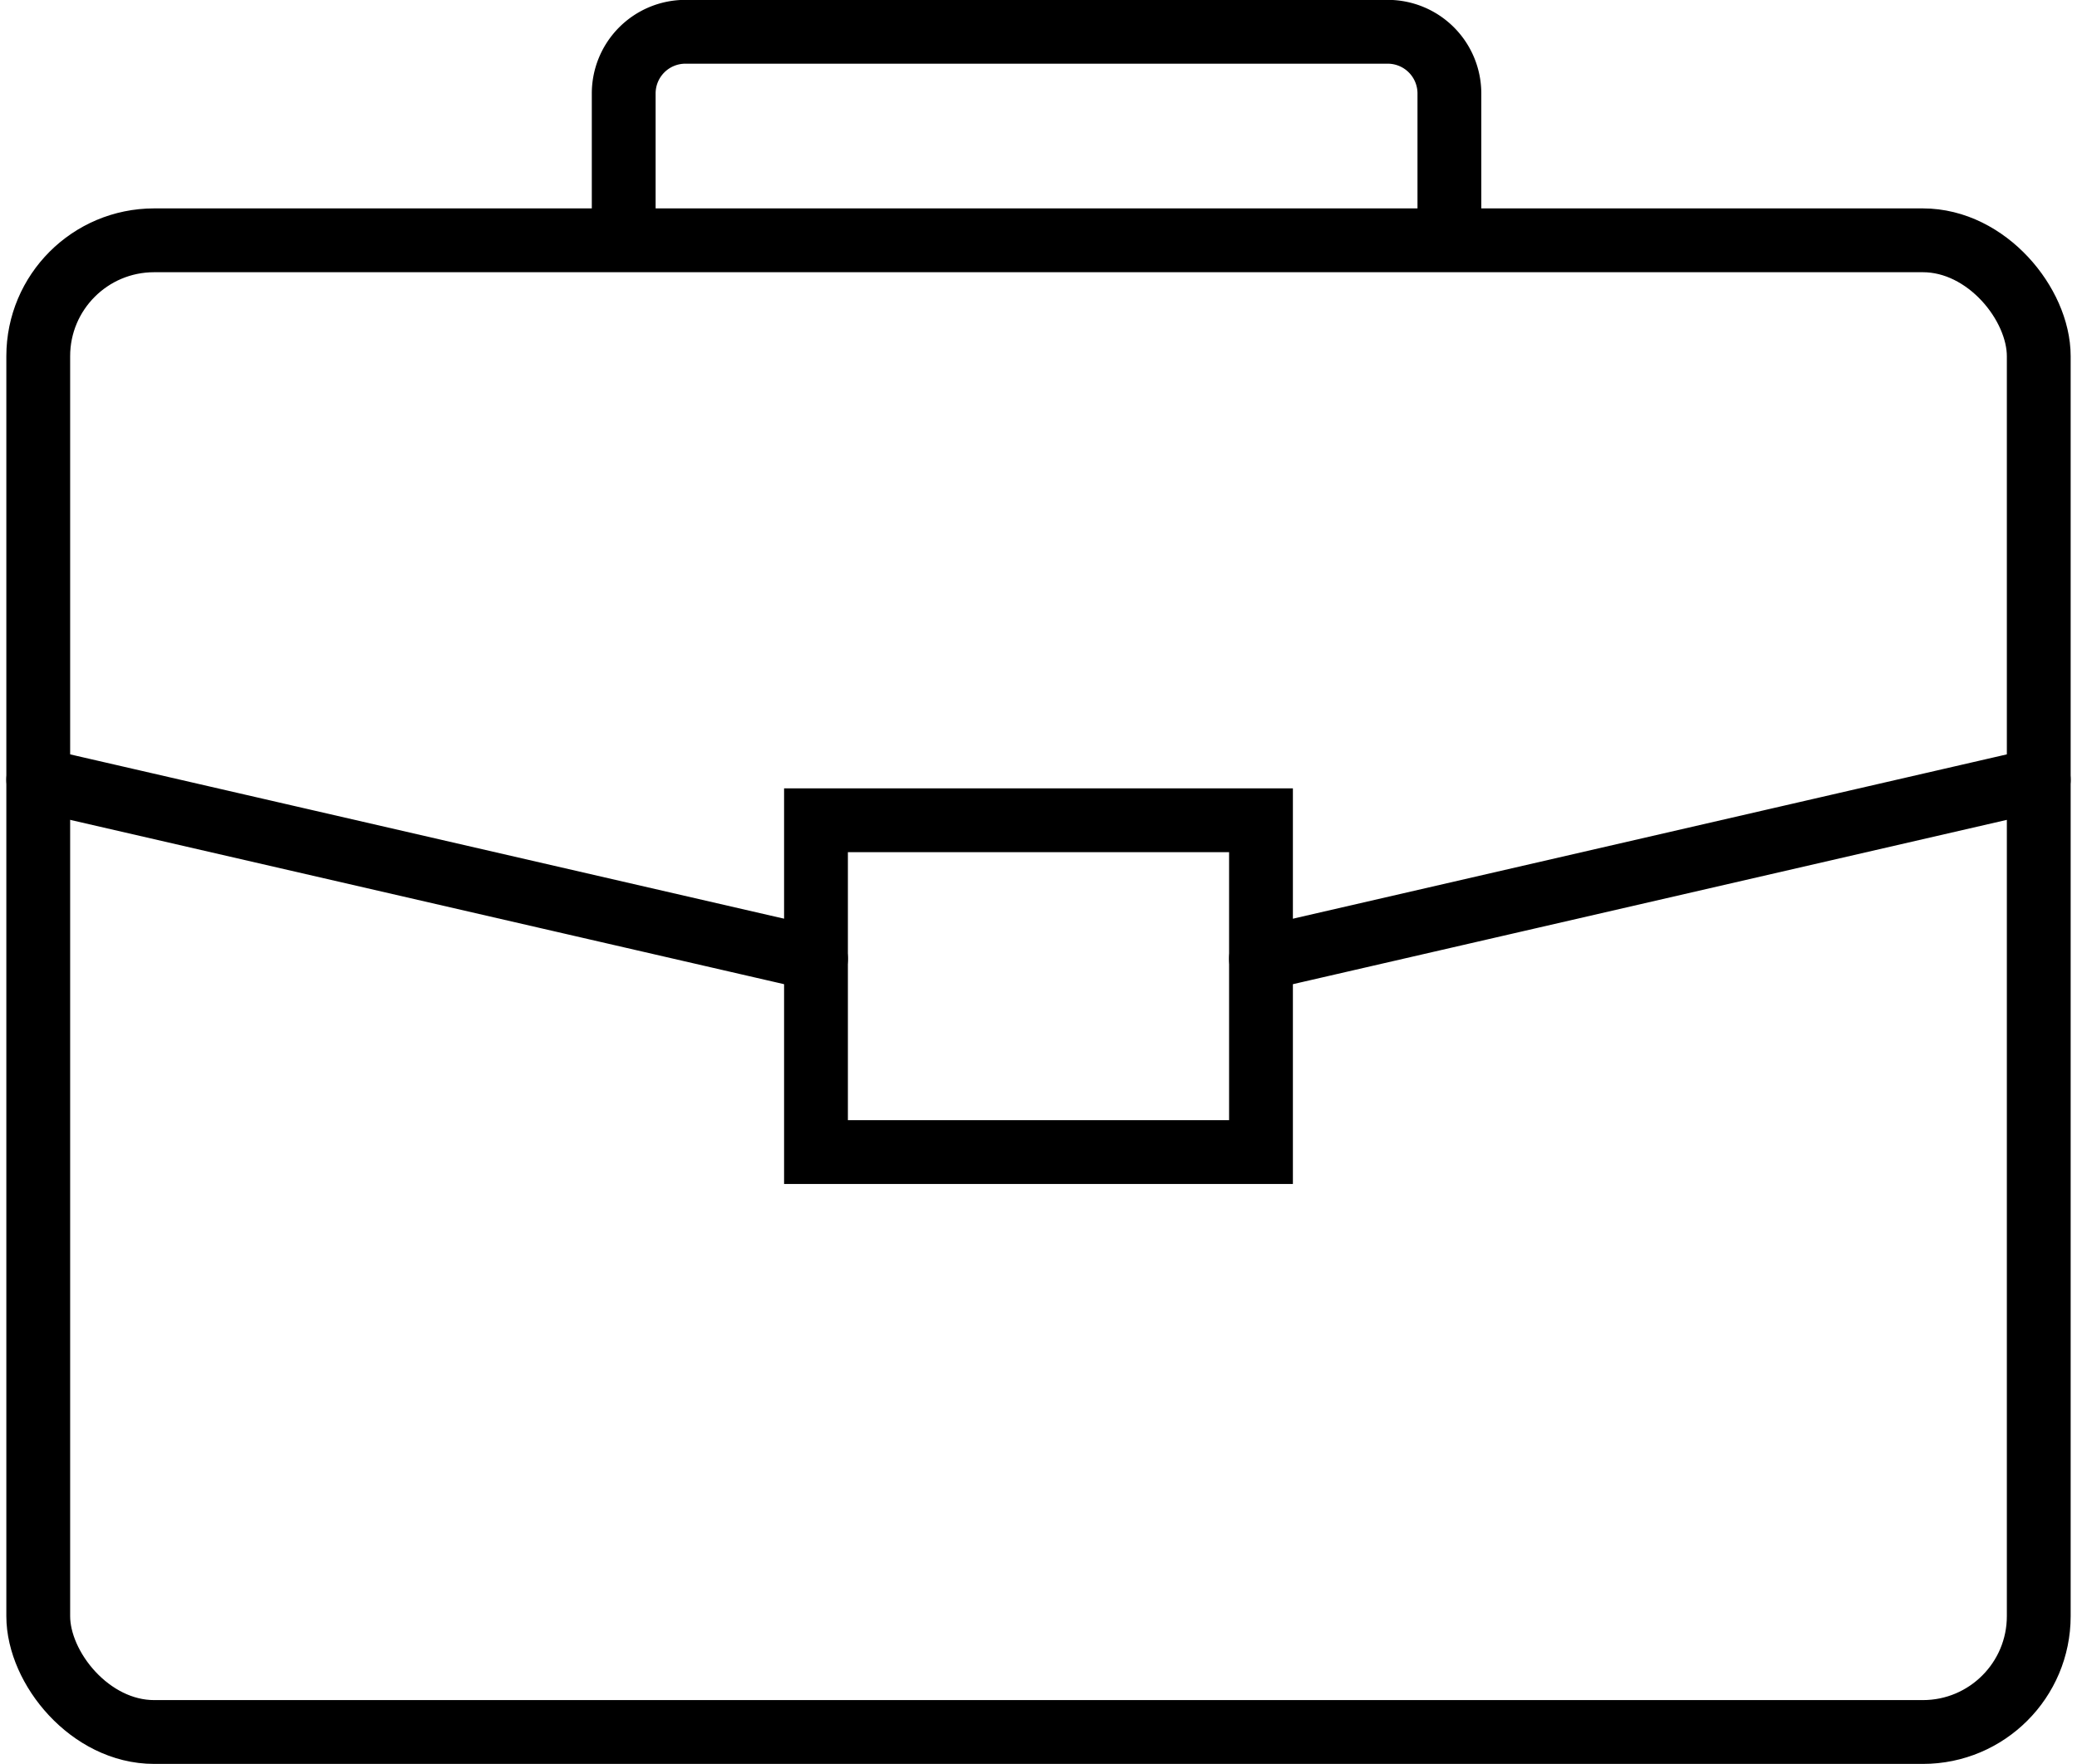
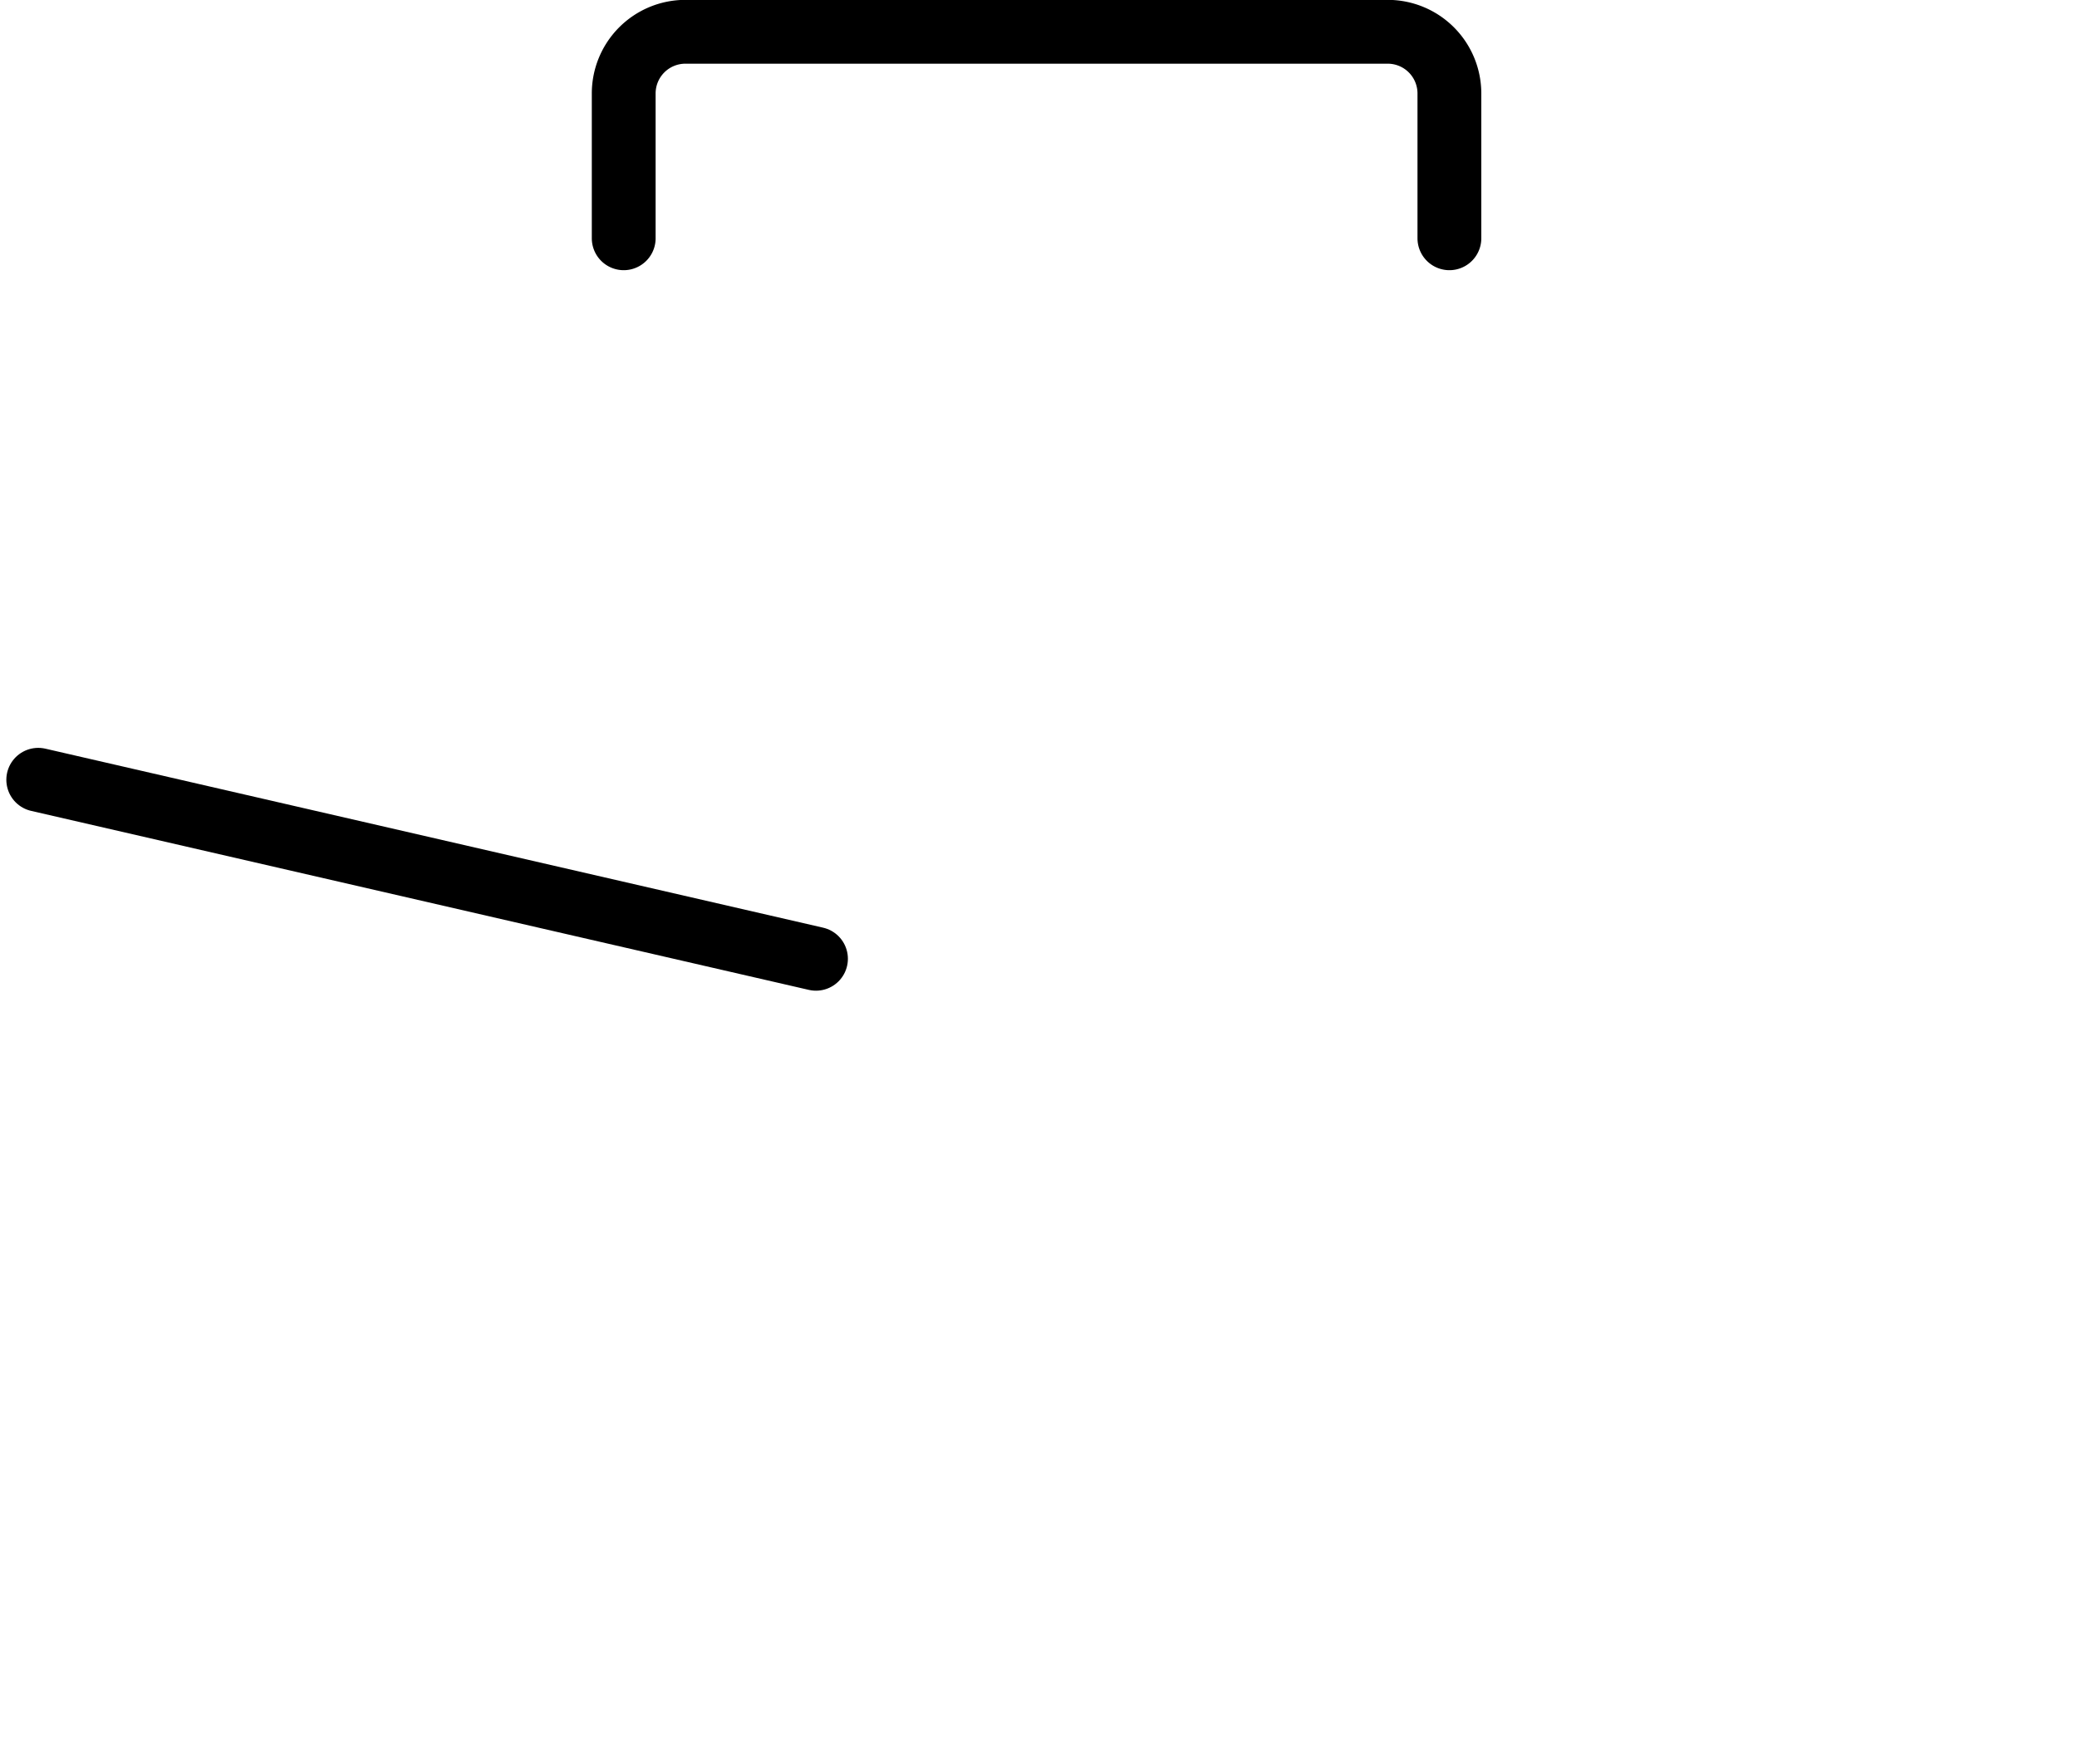
<svg xmlns="http://www.w3.org/2000/svg" width="97.651" height="82.922" viewBox="0 0 97.651 82.922">
  <g id="グループ_23228" data-name="グループ 23228" transform="translate(-971.972 -351.799)">
    <path id="パス_23922" data-name="パス 23922" d="M994.835,363v-6.807a2.9,2.9,0,0,1,2.9-2.9h33.02a2.9,2.9,0,0,1,2.9,2.9V363" transform="translate(6.461)" fill="none" stroke="#000" stroke-linecap="round" stroke-miterlimit="10" stroke-width="3" />
-     <rect id="長方形_29087" data-name="長方形 29087" width="94.055" height="70.124" rx="5.447" transform="translate(973.77 363.096)" fill="none" stroke="#000" stroke-linecap="round" stroke-miterlimit="10" stroke-width="3" />
-     <rect id="長方形_29088" data-name="長方形 29088" width="20.922" height="15.599" transform="translate(1010.336 390.359)" fill="none" stroke="#000" stroke-linecap="round" stroke-miterlimit="10" stroke-width="3" />
    <line id="線_218" data-name="線 218" x2="36.566" y2="8.415" transform="translate(973.77 388.456)" fill="none" stroke="#000" stroke-linecap="round" stroke-miterlimit="10" stroke-width="3" />
-     <line id="線_219" data-name="線 219" x1="36.566" y2="8.415" transform="translate(1031.258 388.456)" fill="none" stroke="#000" stroke-linecap="round" stroke-miterlimit="10" stroke-width="3" />
  </g>
</svg>